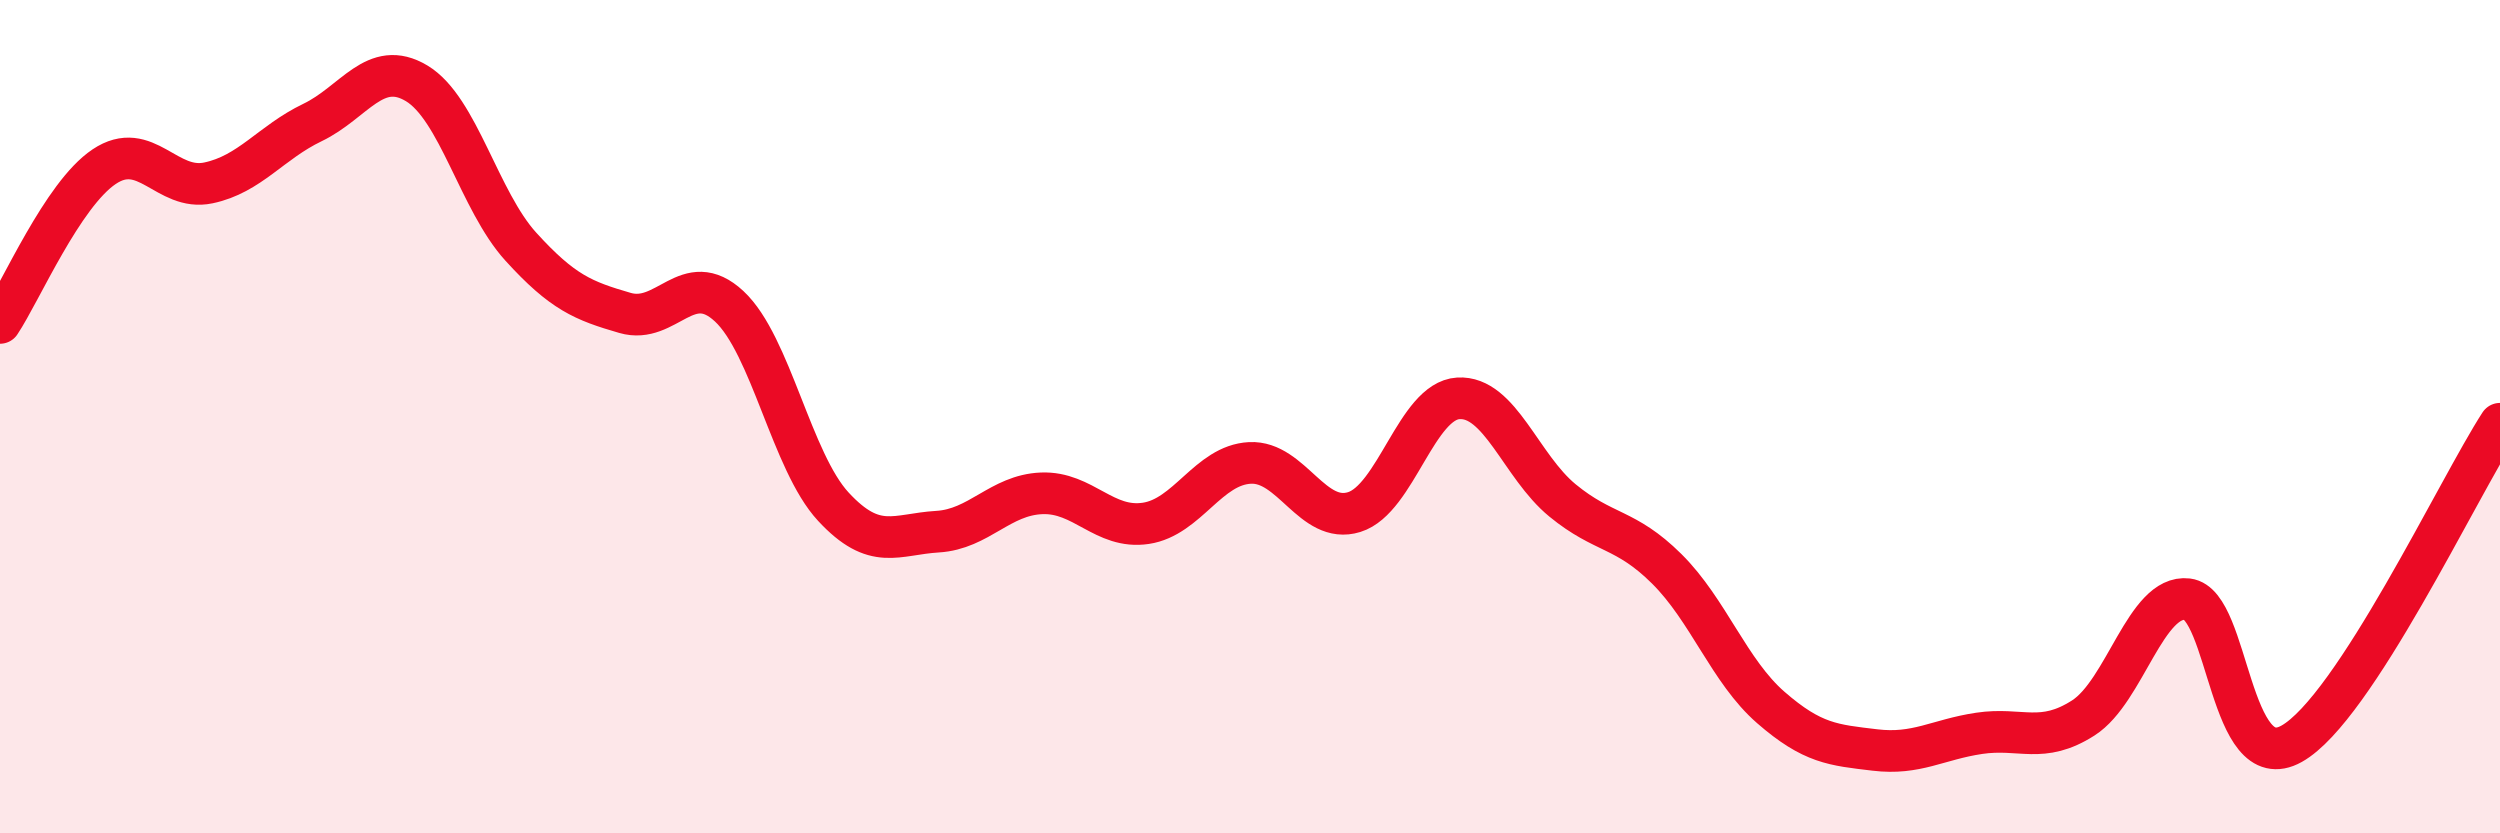
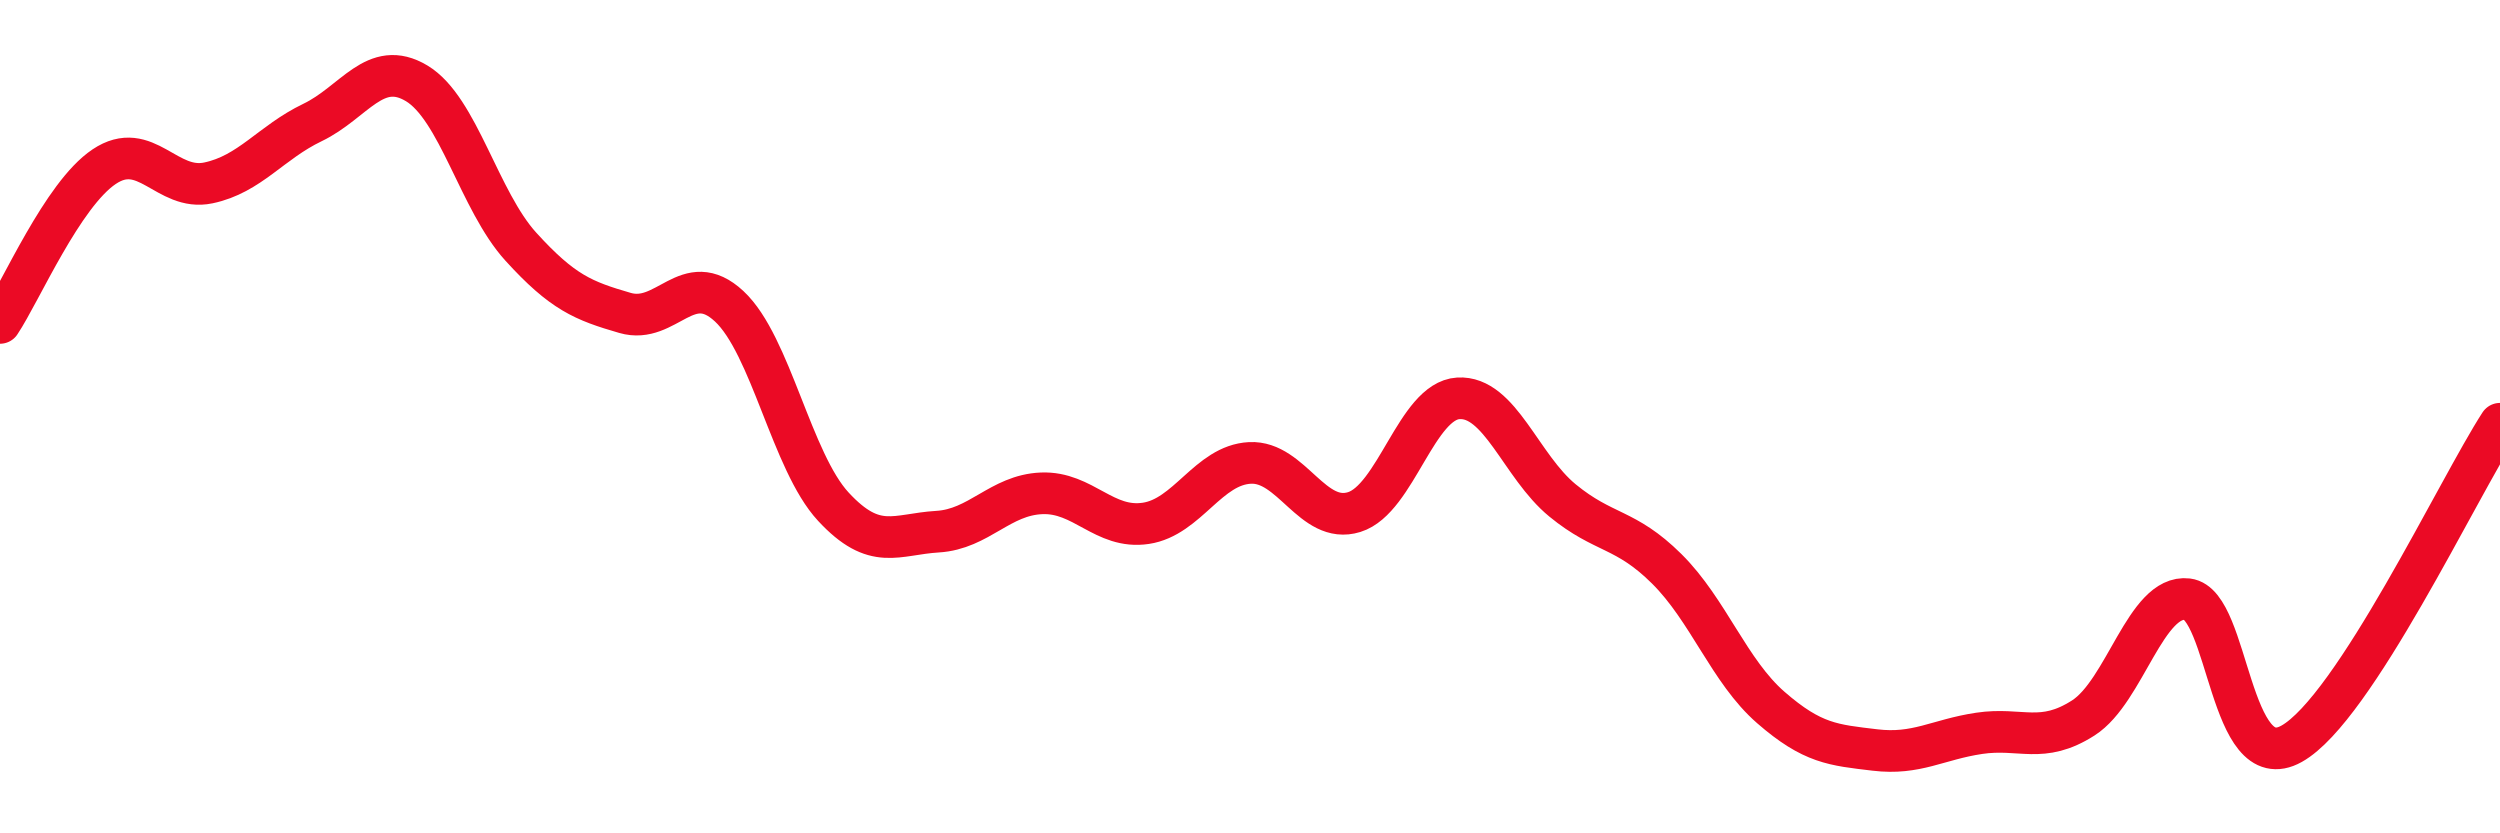
<svg xmlns="http://www.w3.org/2000/svg" width="60" height="20" viewBox="0 0 60 20">
-   <path d="M 0,7.75 C 0.5,7 1.5,4.67 2.5,4 C 3.5,3.33 4,4.6 5,4.39 C 6,4.18 6.5,3.42 7.5,2.94 C 8.5,2.46 9,1.4 10,2 C 11,2.6 11.5,4.82 12.5,5.92 C 13.5,7.02 14,7.22 15,7.51 C 16,7.8 16.5,6.42 17.5,7.35 C 18.5,8.28 19,11.08 20,12.16 C 21,13.24 21.5,12.82 22.5,12.76 C 23.5,12.7 24,11.88 25,11.84 C 26,11.8 26.5,12.71 27.5,12.56 C 28.5,12.41 29,11.16 30,11.11 C 31,11.06 31.5,12.6 32.5,12.29 C 33.5,11.98 34,9.62 35,9.56 C 36,9.5 36.5,11.19 37.5,12.01 C 38.5,12.83 39,12.66 40,13.65 C 41,14.64 41.5,16.11 42.5,16.98 C 43.5,17.85 44,17.88 45,18 C 46,18.12 46.5,17.75 47.5,17.6 C 48.5,17.45 49,17.87 50,17.23 C 51,16.59 51.5,14.26 52.5,14.38 C 53.5,14.5 53.5,18.69 55,17.85 C 56.5,17.01 59,11.71 60,10.17L60 20L0 20Z" fill="#EB0A25" opacity="0.1" stroke-linecap="round" stroke-linejoin="round" />
  <path d="M 0,7.75 C 0.5,7 1.5,4.67 2.5,4 C 3.5,3.33 4,4.6 5,4.39 C 6,4.18 6.5,3.42 7.5,2.94 C 8.5,2.46 9,1.4 10,2 C 11,2.6 11.5,4.82 12.5,5.92 C 13.5,7.02 14,7.22 15,7.51 C 16,7.8 16.5,6.42 17.5,7.35 C 18.5,8.28 19,11.08 20,12.16 C 21,13.24 21.5,12.82 22.5,12.76 C 23.5,12.7 24,11.88 25,11.84 C 26,11.8 26.5,12.71 27.5,12.56 C 28.5,12.41 29,11.16 30,11.11 C 31,11.06 31.5,12.6 32.5,12.29 C 33.5,11.98 34,9.62 35,9.56 C 36,9.5 36.5,11.19 37.5,12.01 C 38.5,12.83 39,12.66 40,13.65 C 41,14.64 41.5,16.11 42.5,16.98 C 43.5,17.85 44,17.88 45,18 C 46,18.12 46.5,17.75 47.5,17.6 C 48.5,17.45 49,17.87 50,17.23 C 51,16.59 51.5,14.26 52.5,14.38 C 53.5,14.5 53.5,18.69 55,17.85 C 56.5,17.01 59,11.71 60,10.17" stroke="#EB0A25" stroke-width="1" fill="none" stroke-linecap="round" stroke-linejoin="round" />
</svg>